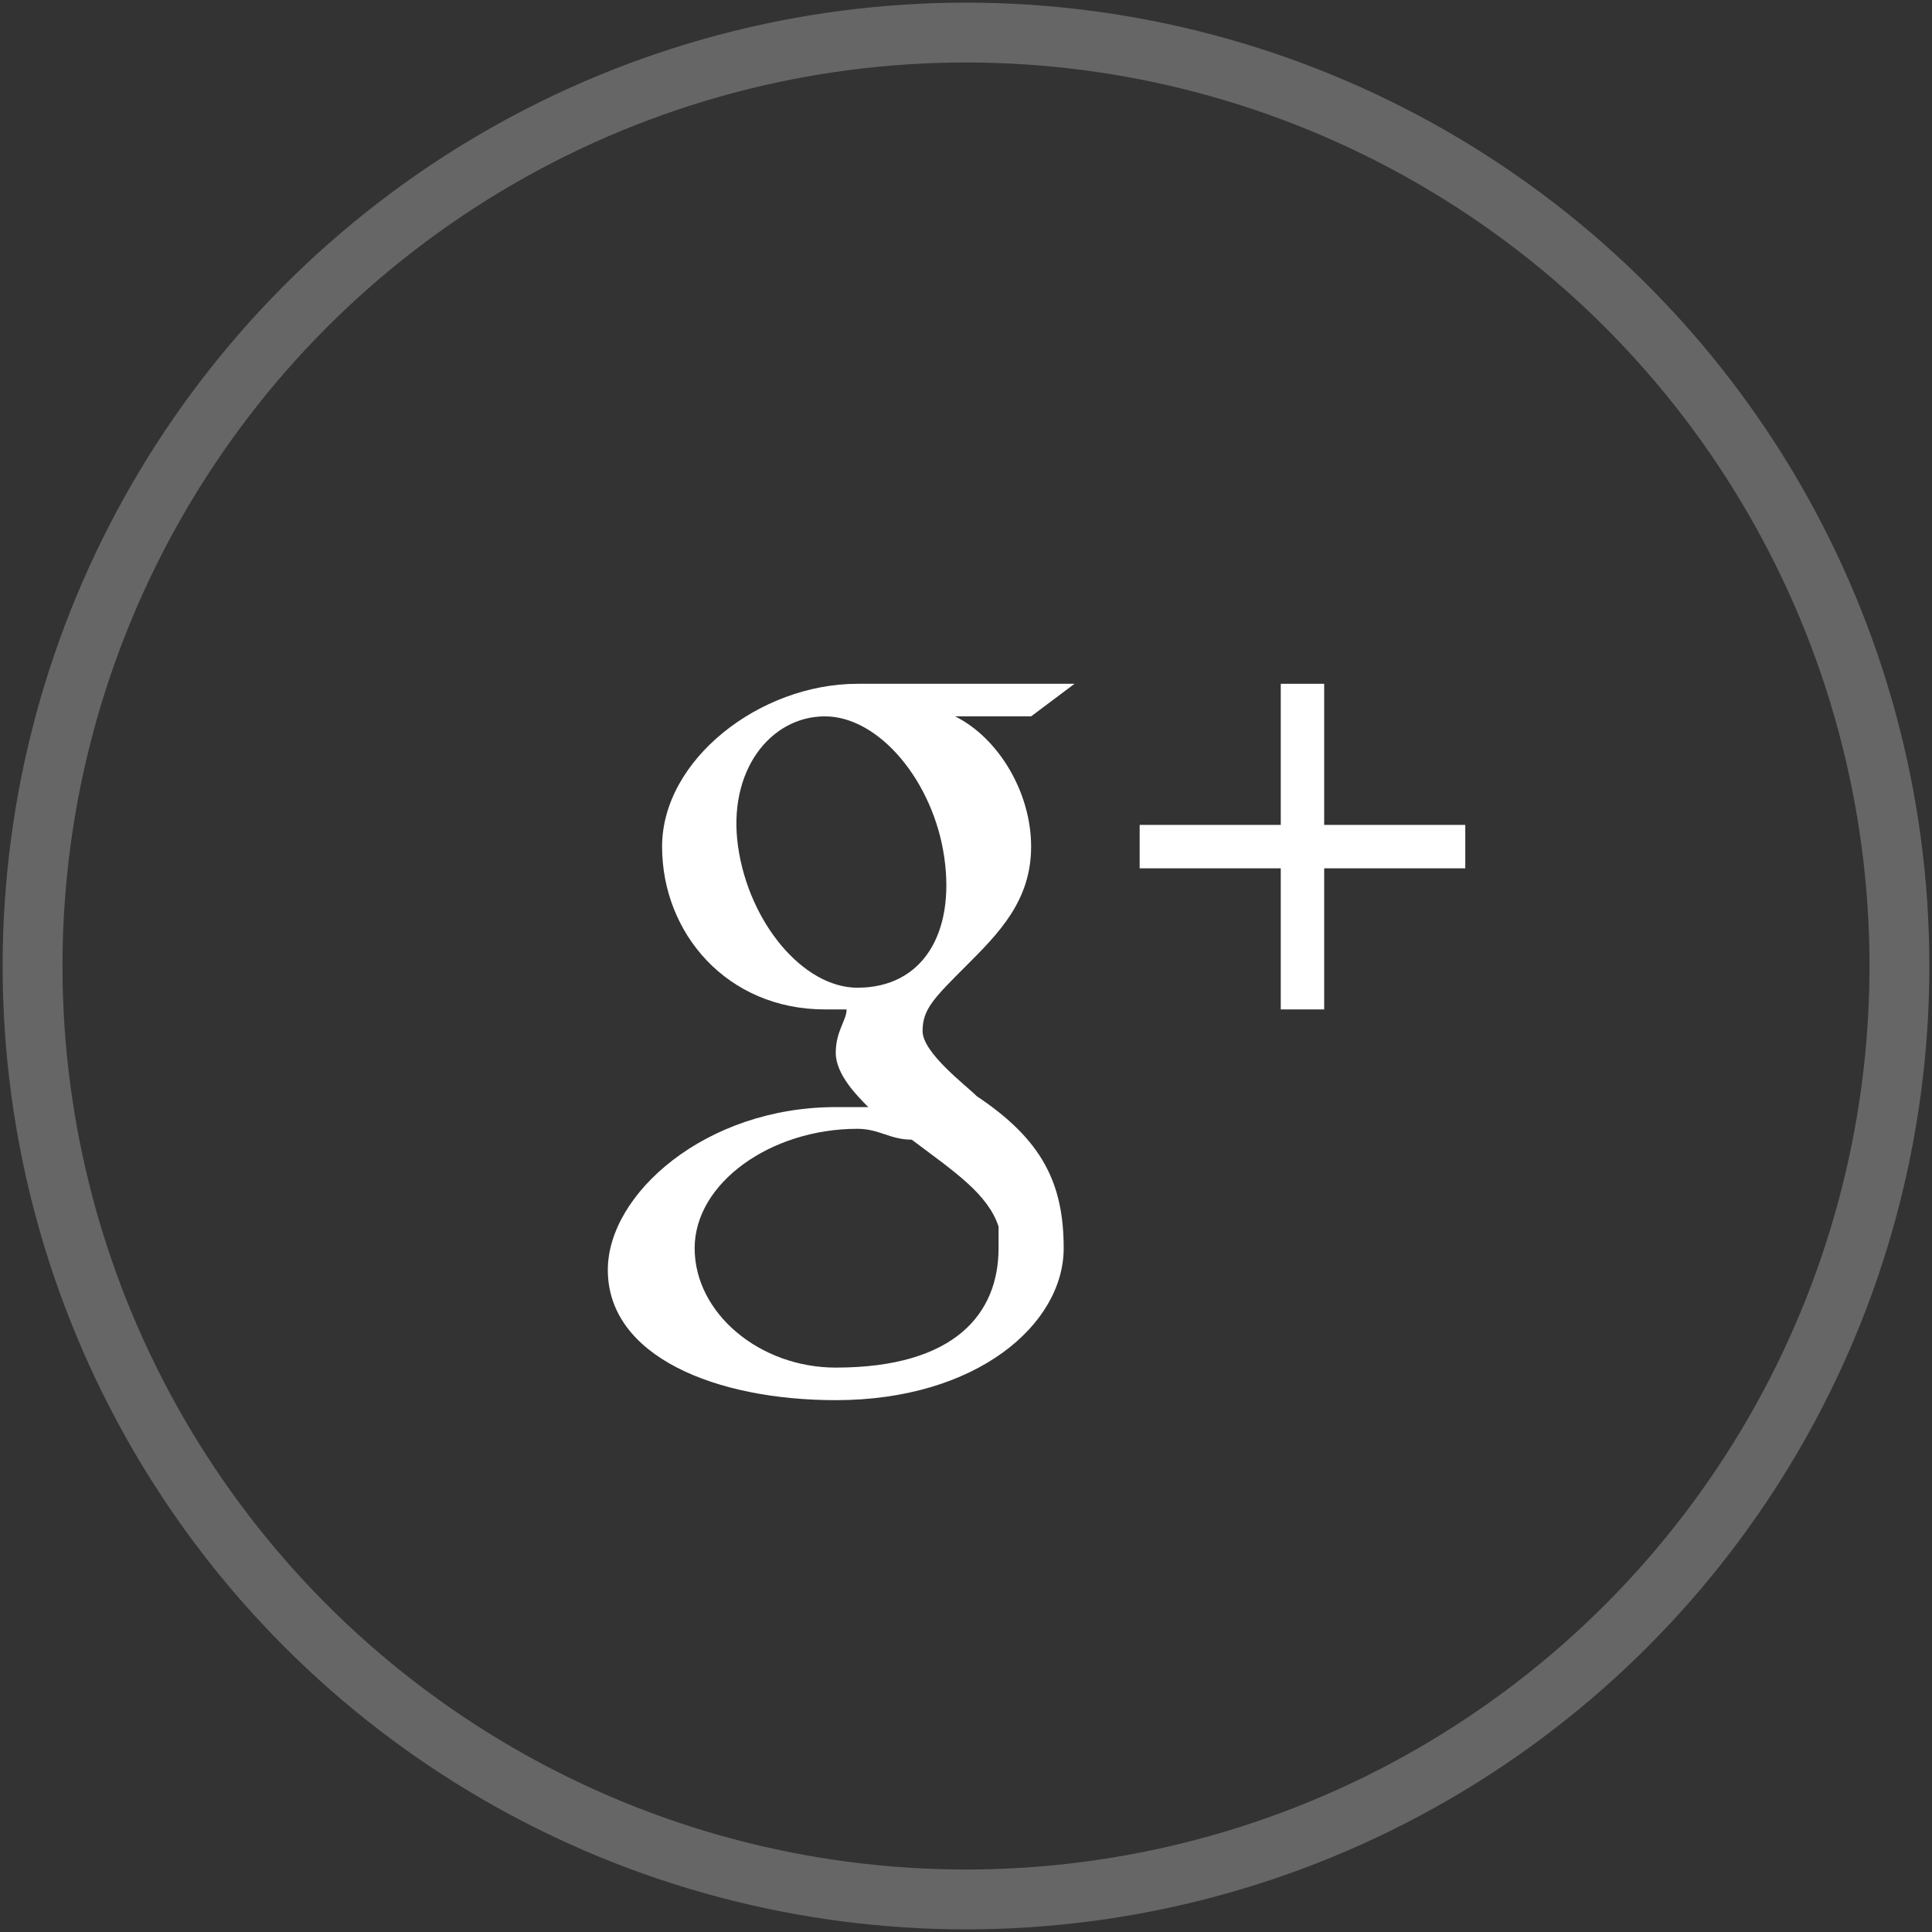
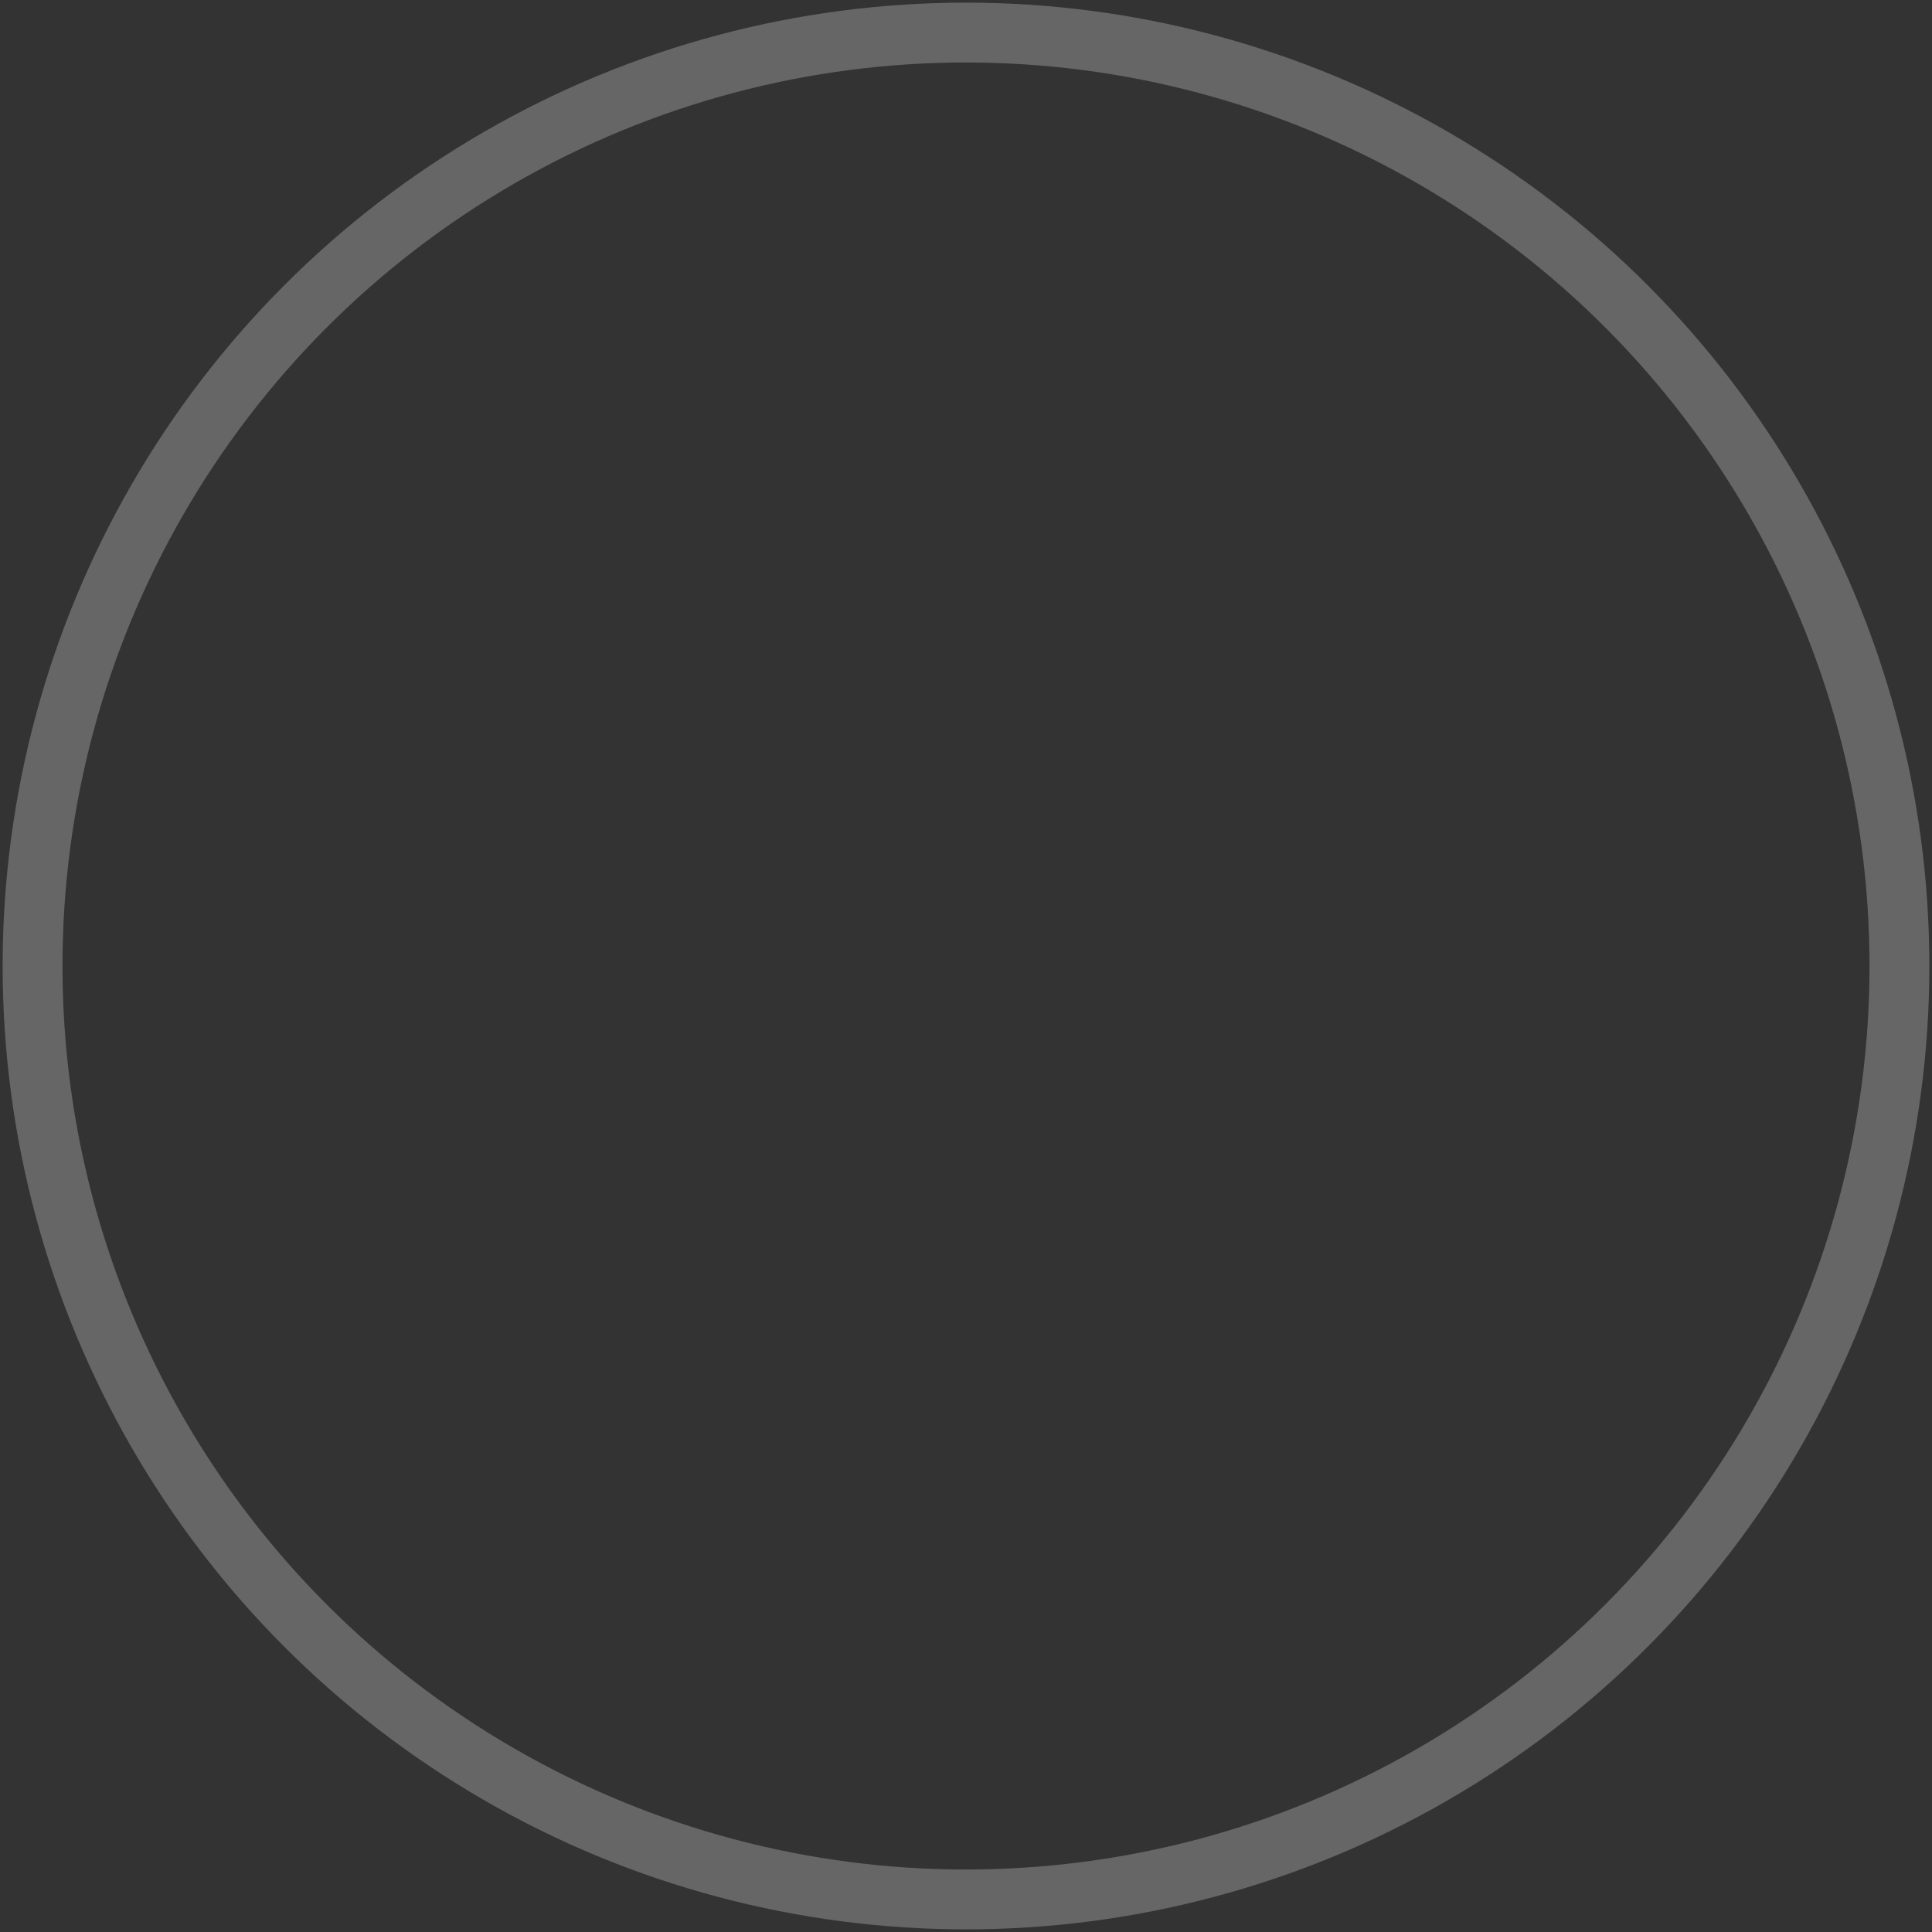
<svg xmlns="http://www.w3.org/2000/svg" xml:space="preserve" width="3.226mm" height="3.226mm" version="1.1" style="shape-rendering:geometricPrecision; text-rendering:geometricPrecision; image-rendering:optimizeQuality; fill-rule:evenodd; clip-rule:evenodd" viewBox="0 0 178 178">
  <rect x="0" y="0" width="178" height="178" fill="#333333" stroke="none" />
  <defs>
    <style type="text/css">
   
    .str0 {stroke:#666666;stroke-width:5.514}
    .fil1 {fill:none}
    .fil0 {fill:white;fill-rule:nonzero}
   
  </style>
  </defs>
  <g id="Слой_x0020_1">
    <g id="_1073516336">
-       <polygon class="fil0" points="135,76 122,76 122,63 118,63 118,76 105,76 105,80 118,80 118,93 122,93 122,80 135,80 " />
-       <path class="fil0" d="M90 101c-1,-1 -5,-4 -5,-6 0,-2 1,-3 4,-6 3,-3 6,-6 6,-11 0,-5 -3,-10 -7,-12l7 0 4 -3c0,0 -15,0 -20,0 -9,0 -18,7 -18,15 0,8 6,15 15,15 1,0 2,0 2,0 0,1 -1,2 -1,4 0,2 2,4 3,5 -1,0 -2,0 -3,0 -12,0 -21,8 -21,15 0,8 10,12 21,12 13,0 21,-7 21,-14 0,-6 -2,-10 -8,-14zm-11 -10l0 0c-5,0 -10,-6 -11,-13 -1,-7 3,-12 8,-12 5,0 10,6 11,13 1,7 -2,12 -8,12zm-2 35l0 0c-7,0 -13,-5 -13,-11 0,-6 7,-11 15,-11 2,0 3,1 5,1 4,3 7,5 8,8 0,1 0,2 0,2 0,6 -4,11 -15,11z" />
-     </g>
+       </g>
    <circle class="fil1 str0" cx="89" cy="89" r="86" />
  </g>
</svg>